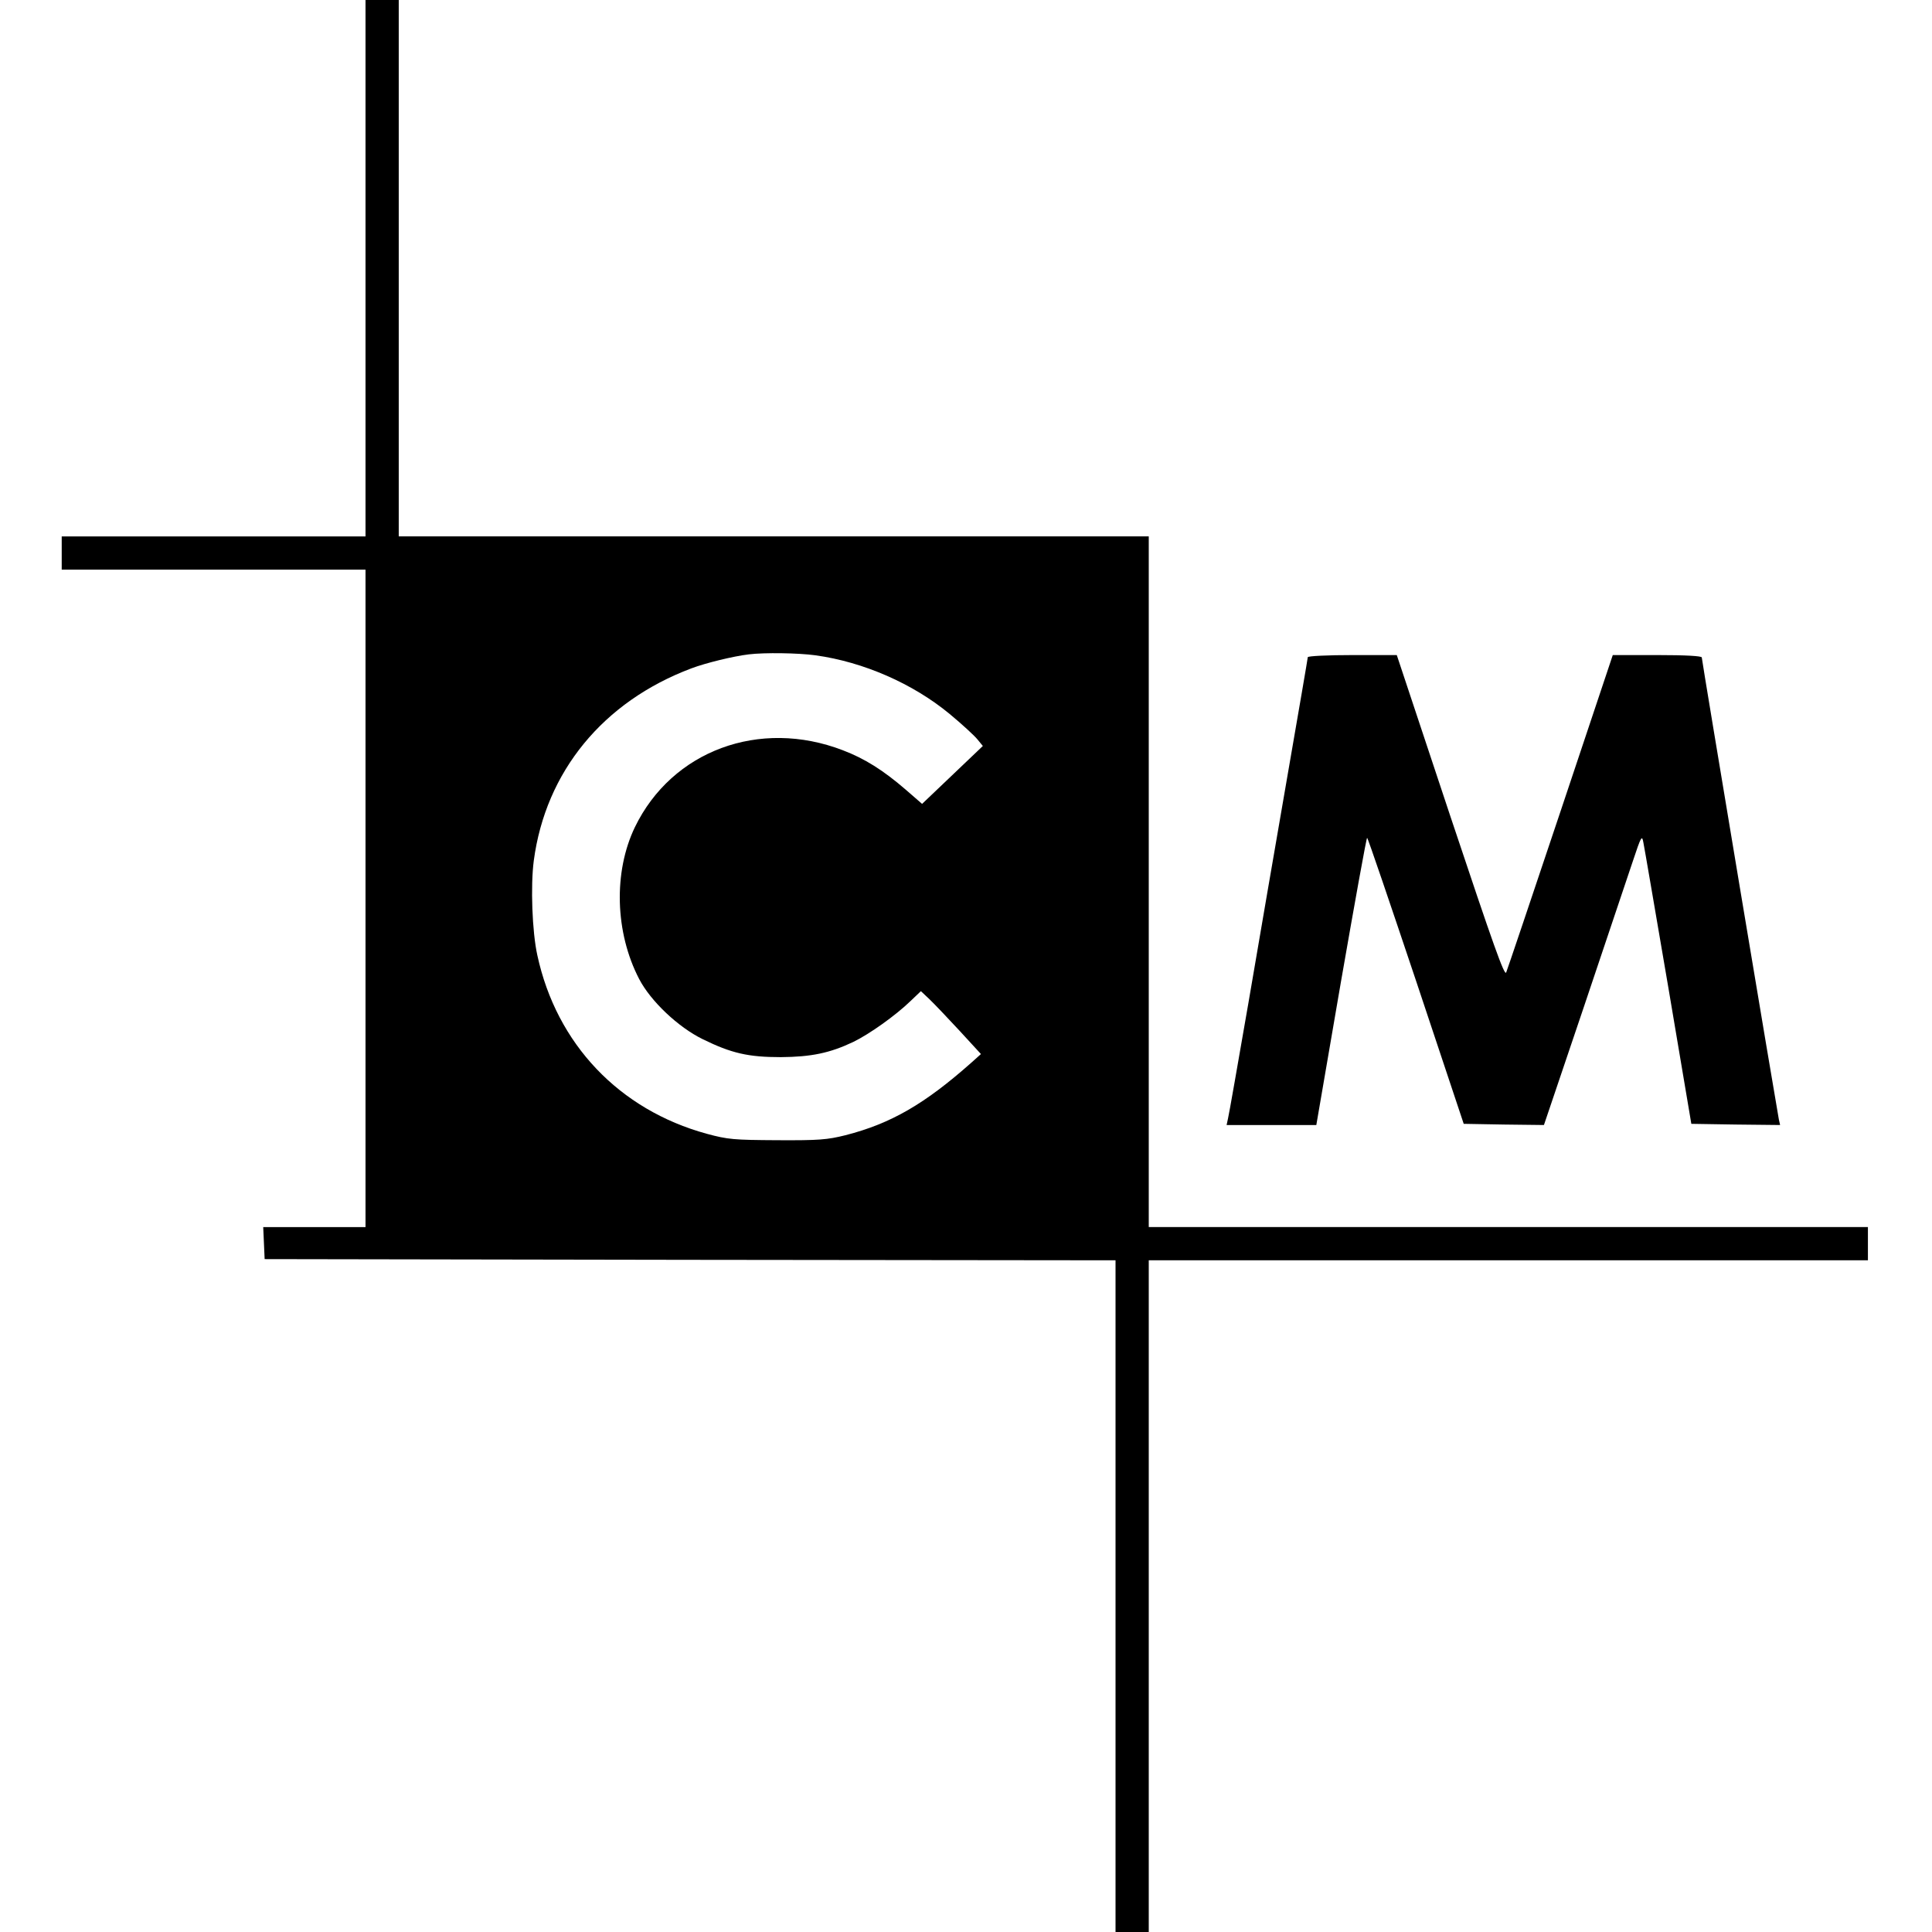
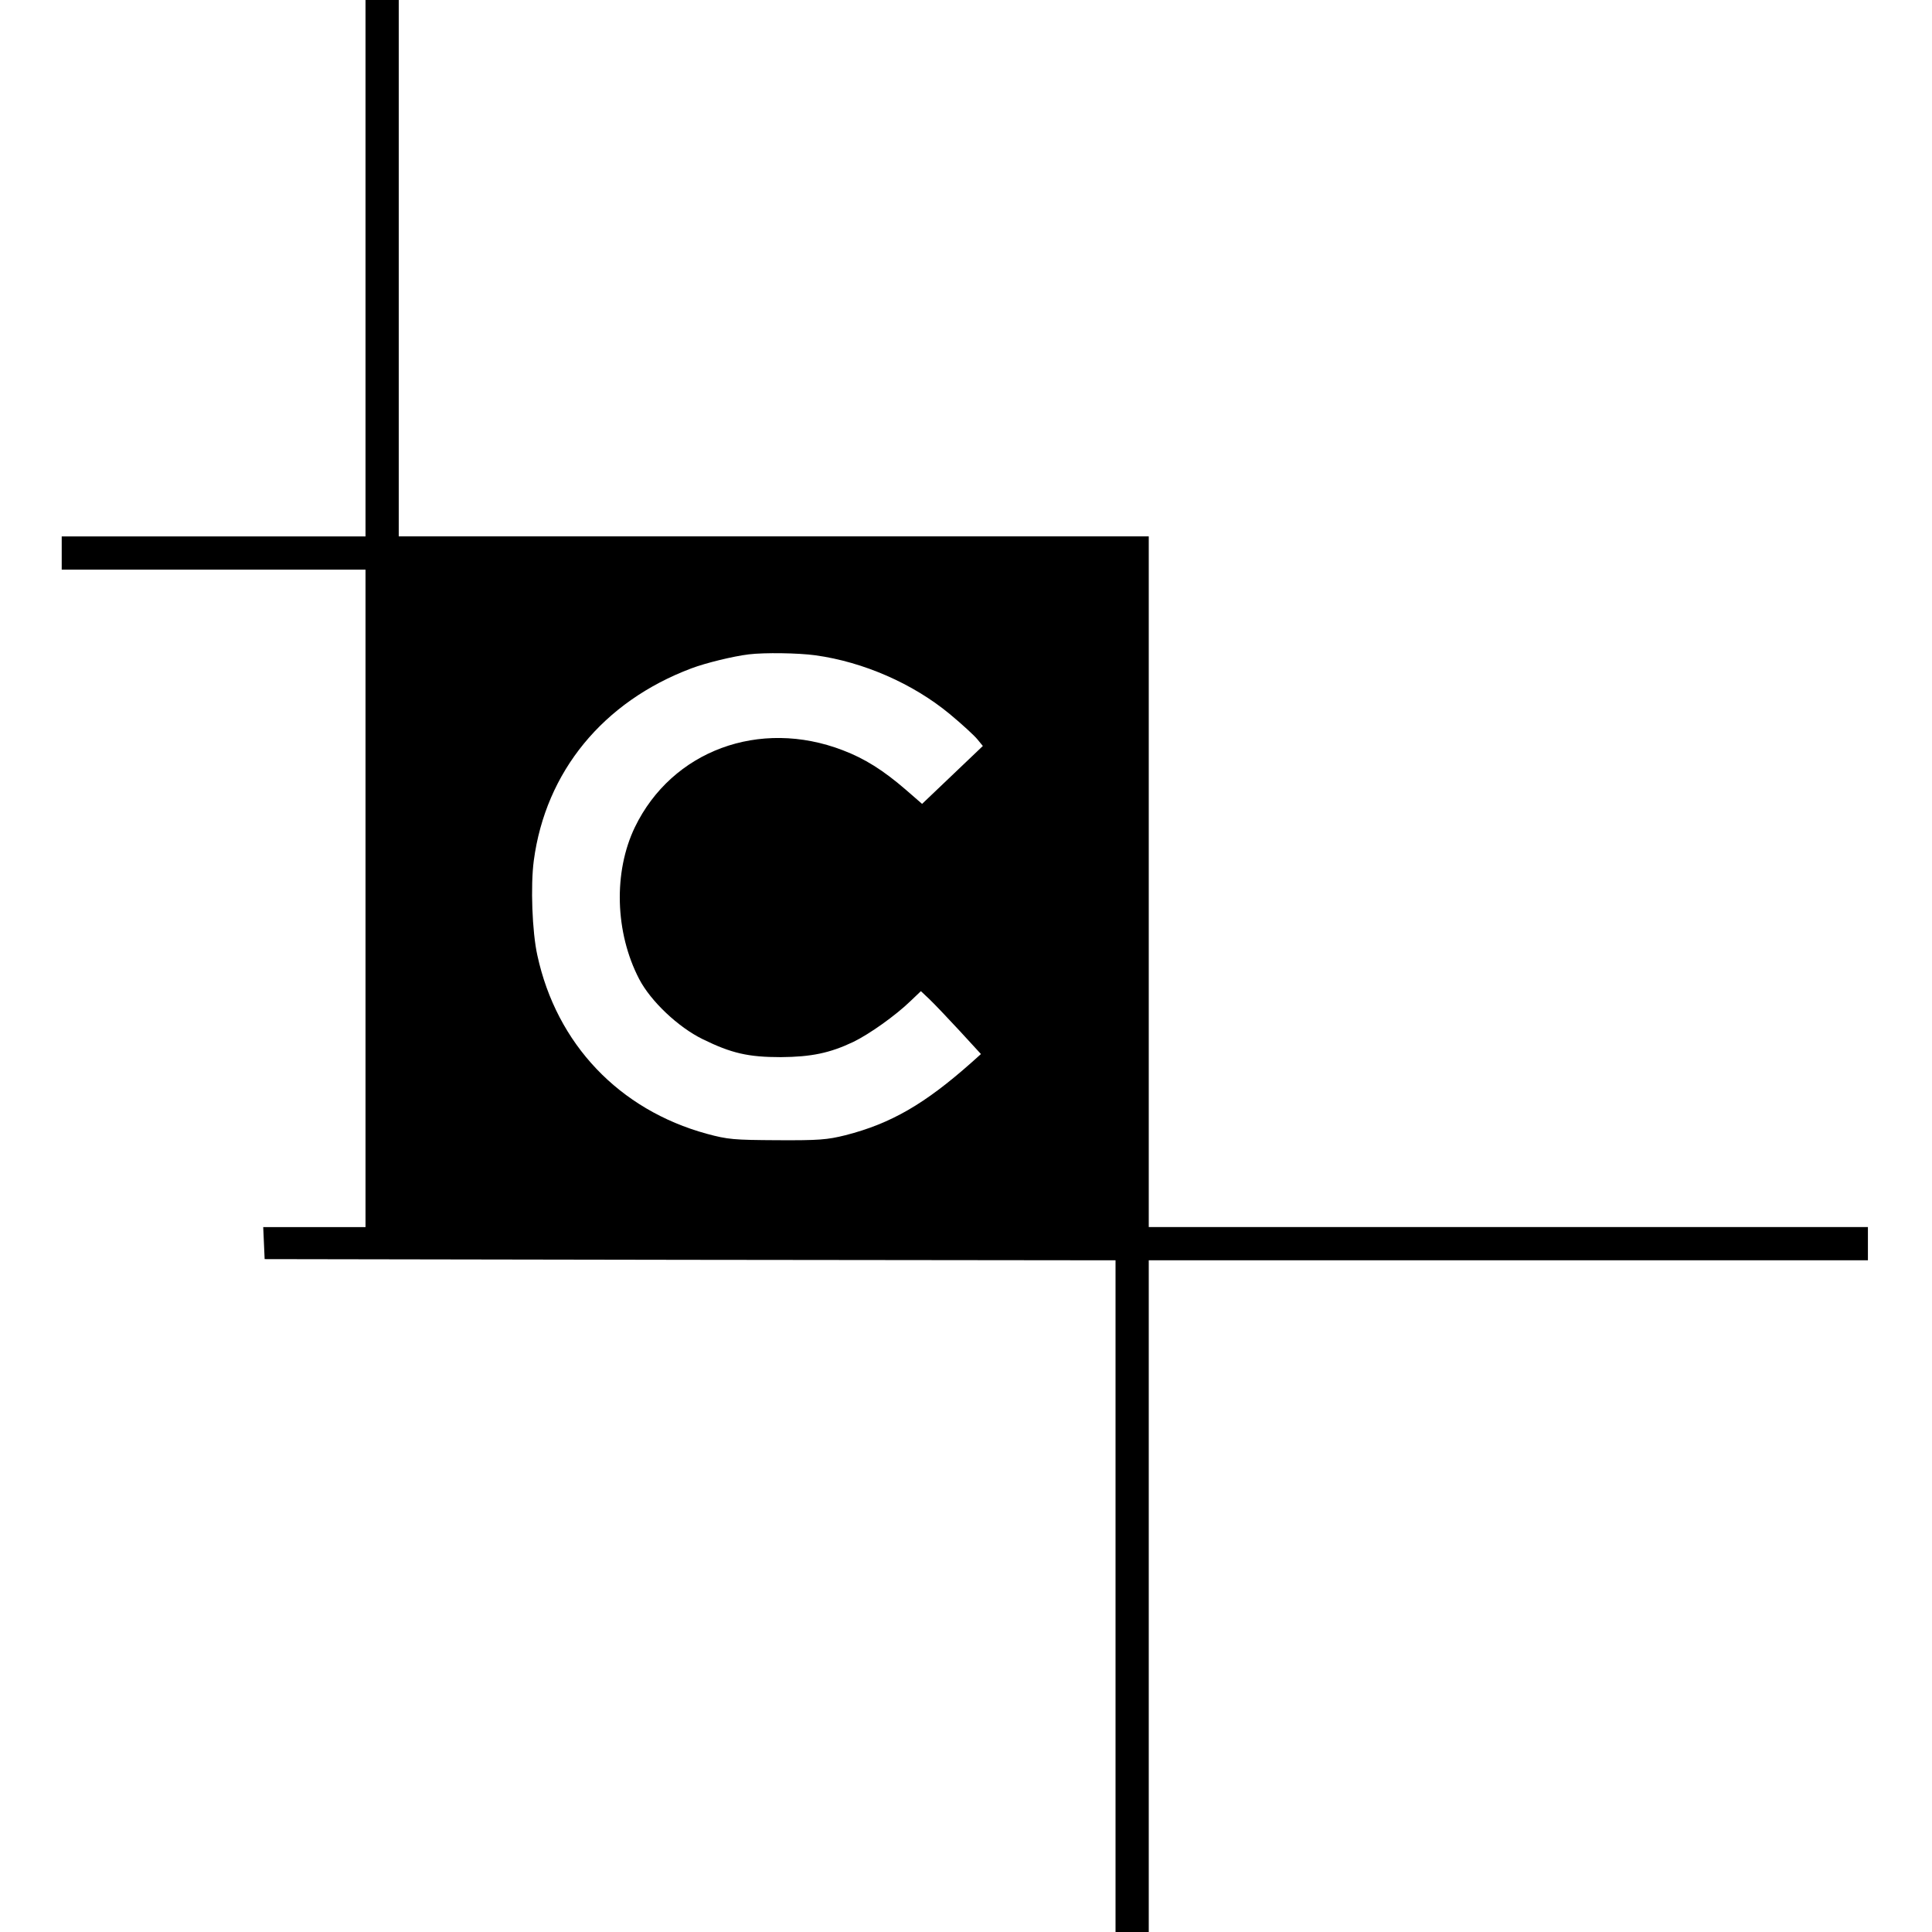
<svg xmlns="http://www.w3.org/2000/svg" version="1.0" width="814pt" height="814pt" viewBox="0 0 814 814" preserveAspectRatio="xMidYMid meet">
  <g transform="translate(0,814) scale(0.1,-0.1)" fill="#000000" stroke="none">
    <path d="M1540 7010 l0 -1130 -640 0 -640 0 0 -70 0 -70 640 0 640 0 0 -1385 0 -1385 -215 0 -216 0 3 -67 3 -68 1793 -3 1792 -2 0 -1415 0 -1415 70 0 70 0 0 1415 0 1415 1515 0 1515 0 0 70 0 70 -1515 0 -1515 0 0 1455 0 1455 -1580 0 -1580 0 0 1130 0 1130 -70 0 -70 0 0 -1130z m1896 -1631 c202 -28 410 -119 565 -247 53 -44 105 -92 117 -107 l23 -28 -128 -122 -128 -122 -69 60 c-95 82 -173 131 -265 166 -351 135 -720 -2 -876 -324 -91 -189 -84 -444 18 -640 49 -94 165 -203 267 -253 122 -60 193 -76 330 -76 128 1 206 17 305 64 68 33 178 111 242 173 l43 41 36 -34 c20 -19 77 -79 127 -133 l90 -98 -39 -35 c-197 -175 -340 -258 -532 -307 -76 -19 -112 -22 -287 -21 -184 1 -208 3 -297 27 -369 101 -633 378 -714 752 -22 99 -29 293 -15 399 50 375 292 670 664 810 61 23 176 51 242 59 66 8 208 6 281 -4z" />
-     <path d="M5510 5371 c0 -4 -39 -231 -86 -502 -47 -272 -121 -701 -164 -954 -44 -253 -82 -472 -86 -487 l-6 -28 189 0 189 0 104 605 c58 333 107 605 110 605 3 0 95 -271 206 -602 l201 -603 169 -3 169 -2 168 497 c92 274 185 550 206 613 36 108 39 113 45 80 4 -19 51 -294 105 -610 l97 -575 187 -3 187 -2 -5 22 c-7 34 -325 1936 -325 1948 0 6 -67 10 -187 10 l-188 0 -220 -658 c-121 -361 -224 -667 -229 -679 -7 -18 -53 112 -235 657 l-226 680 -187 0 c-104 0 -188 -4 -188 -9z" />
  </g>
</svg>